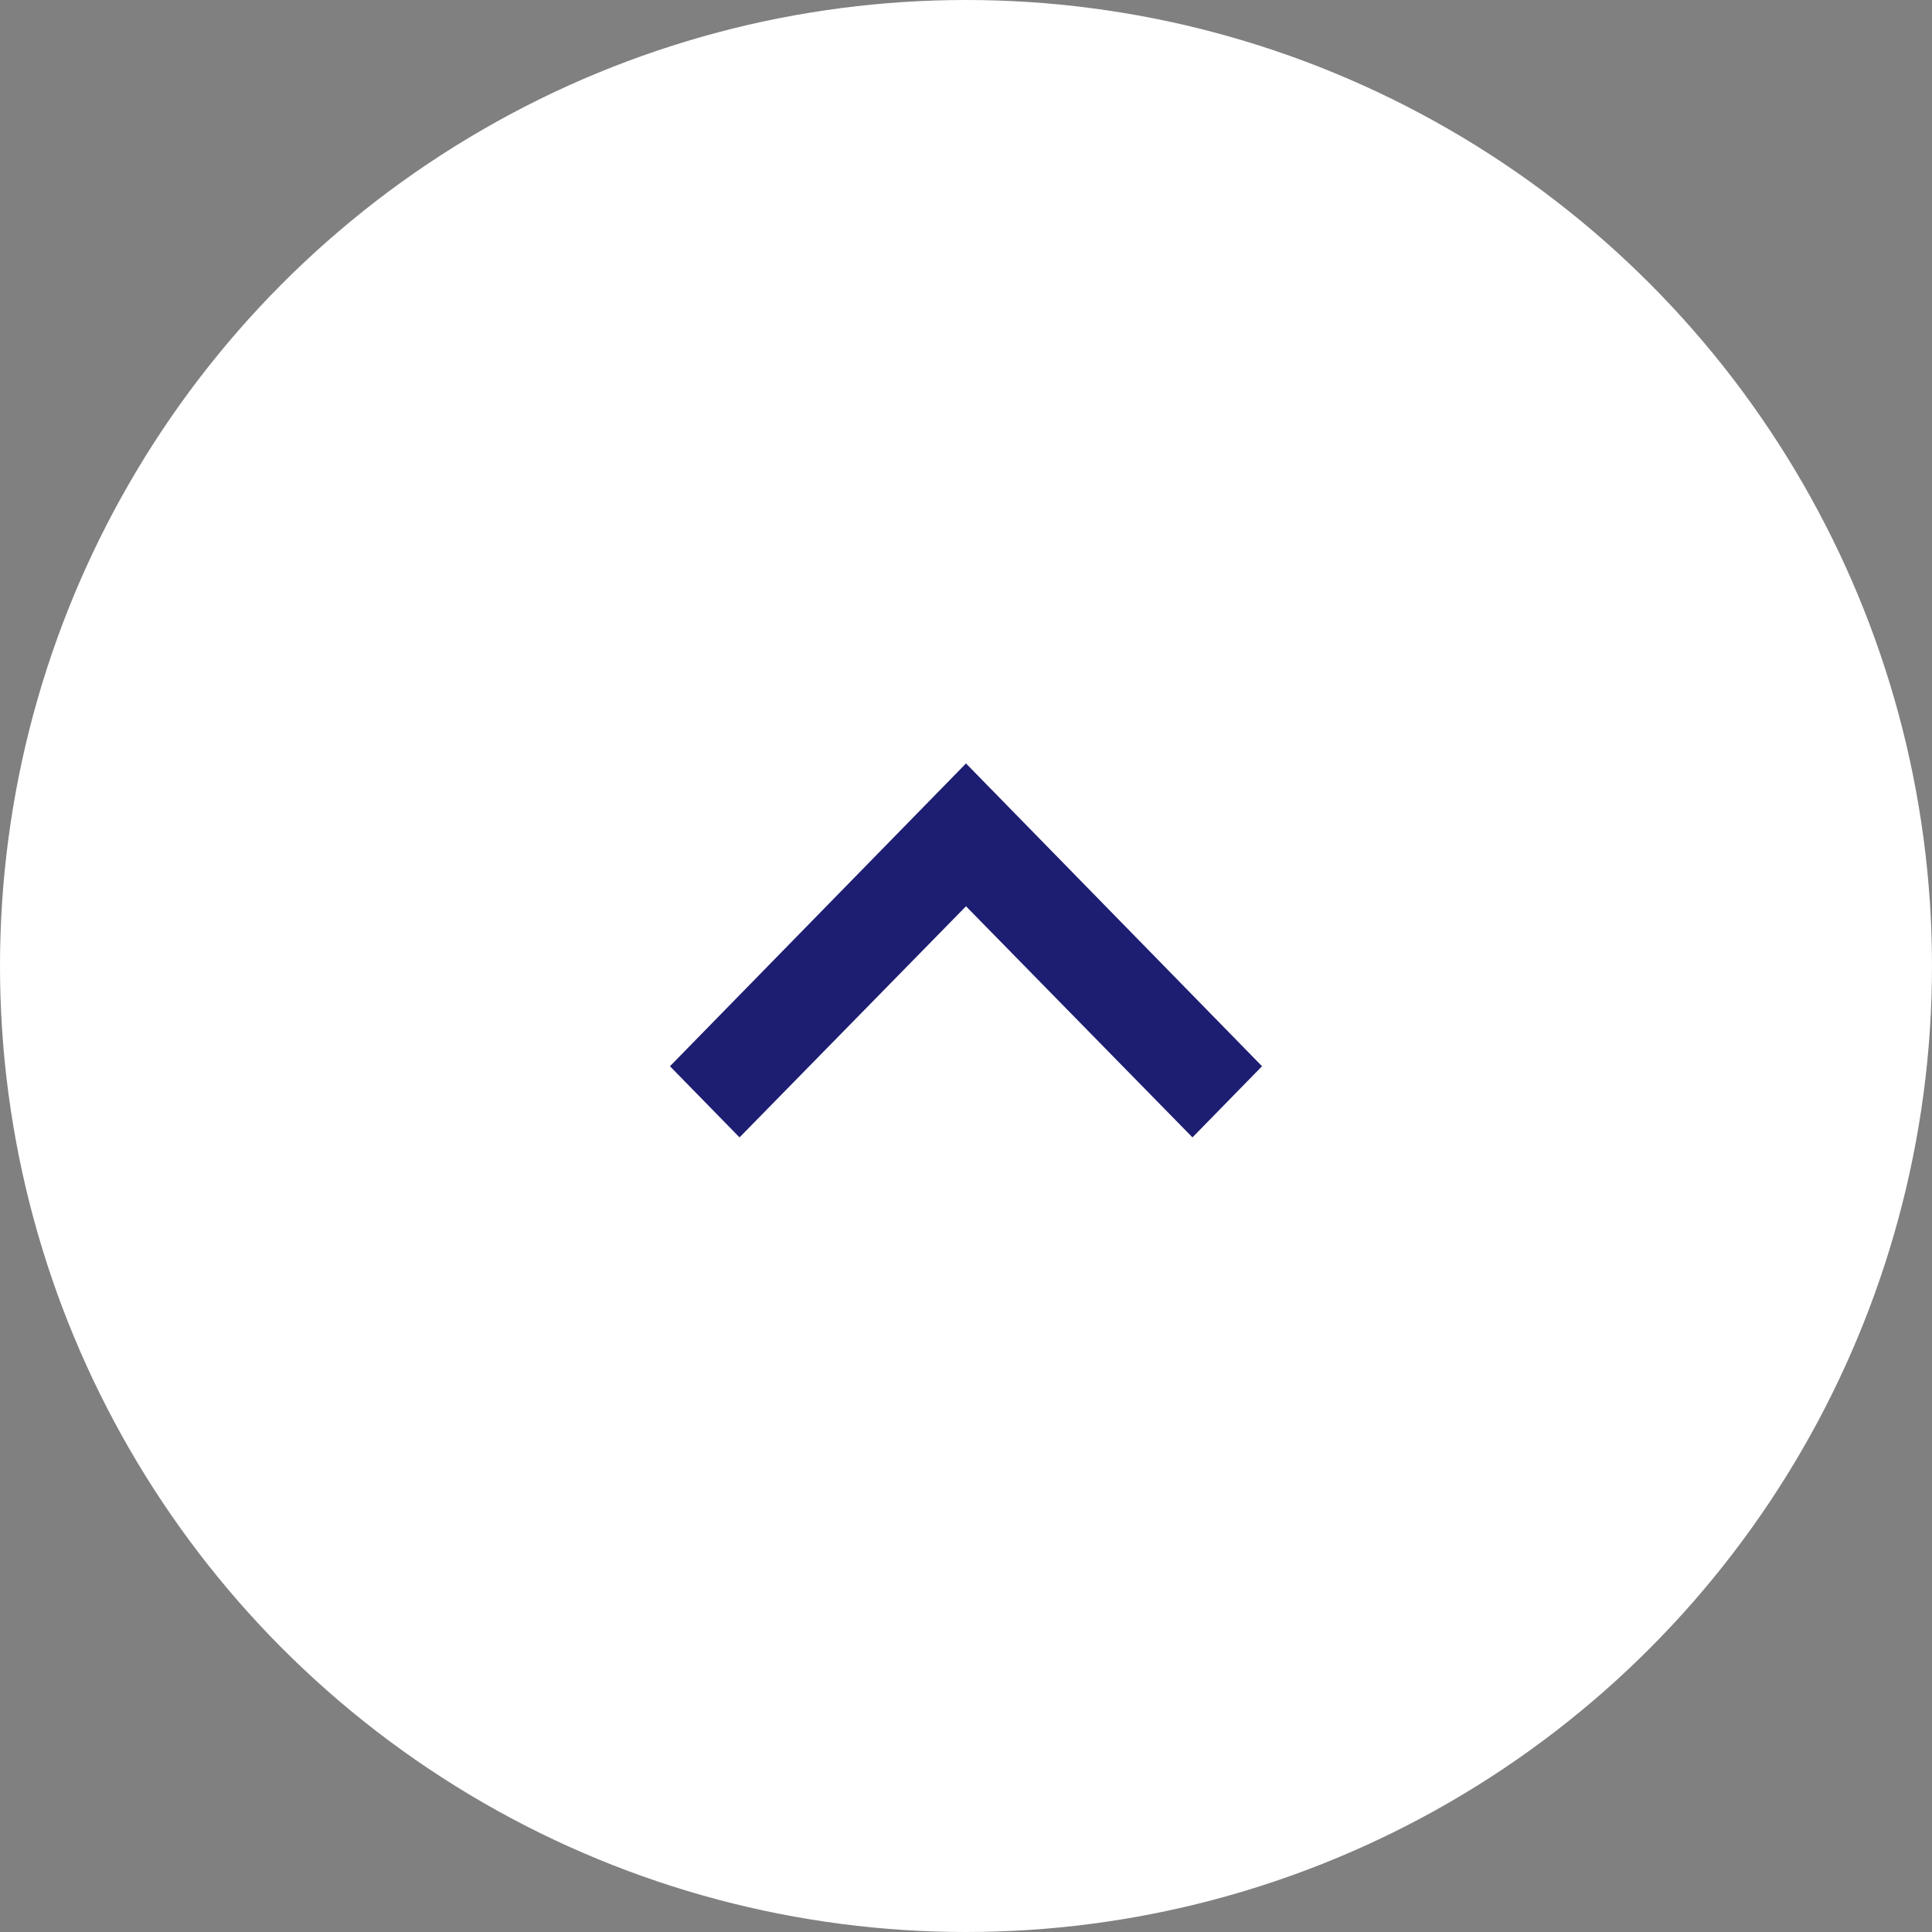
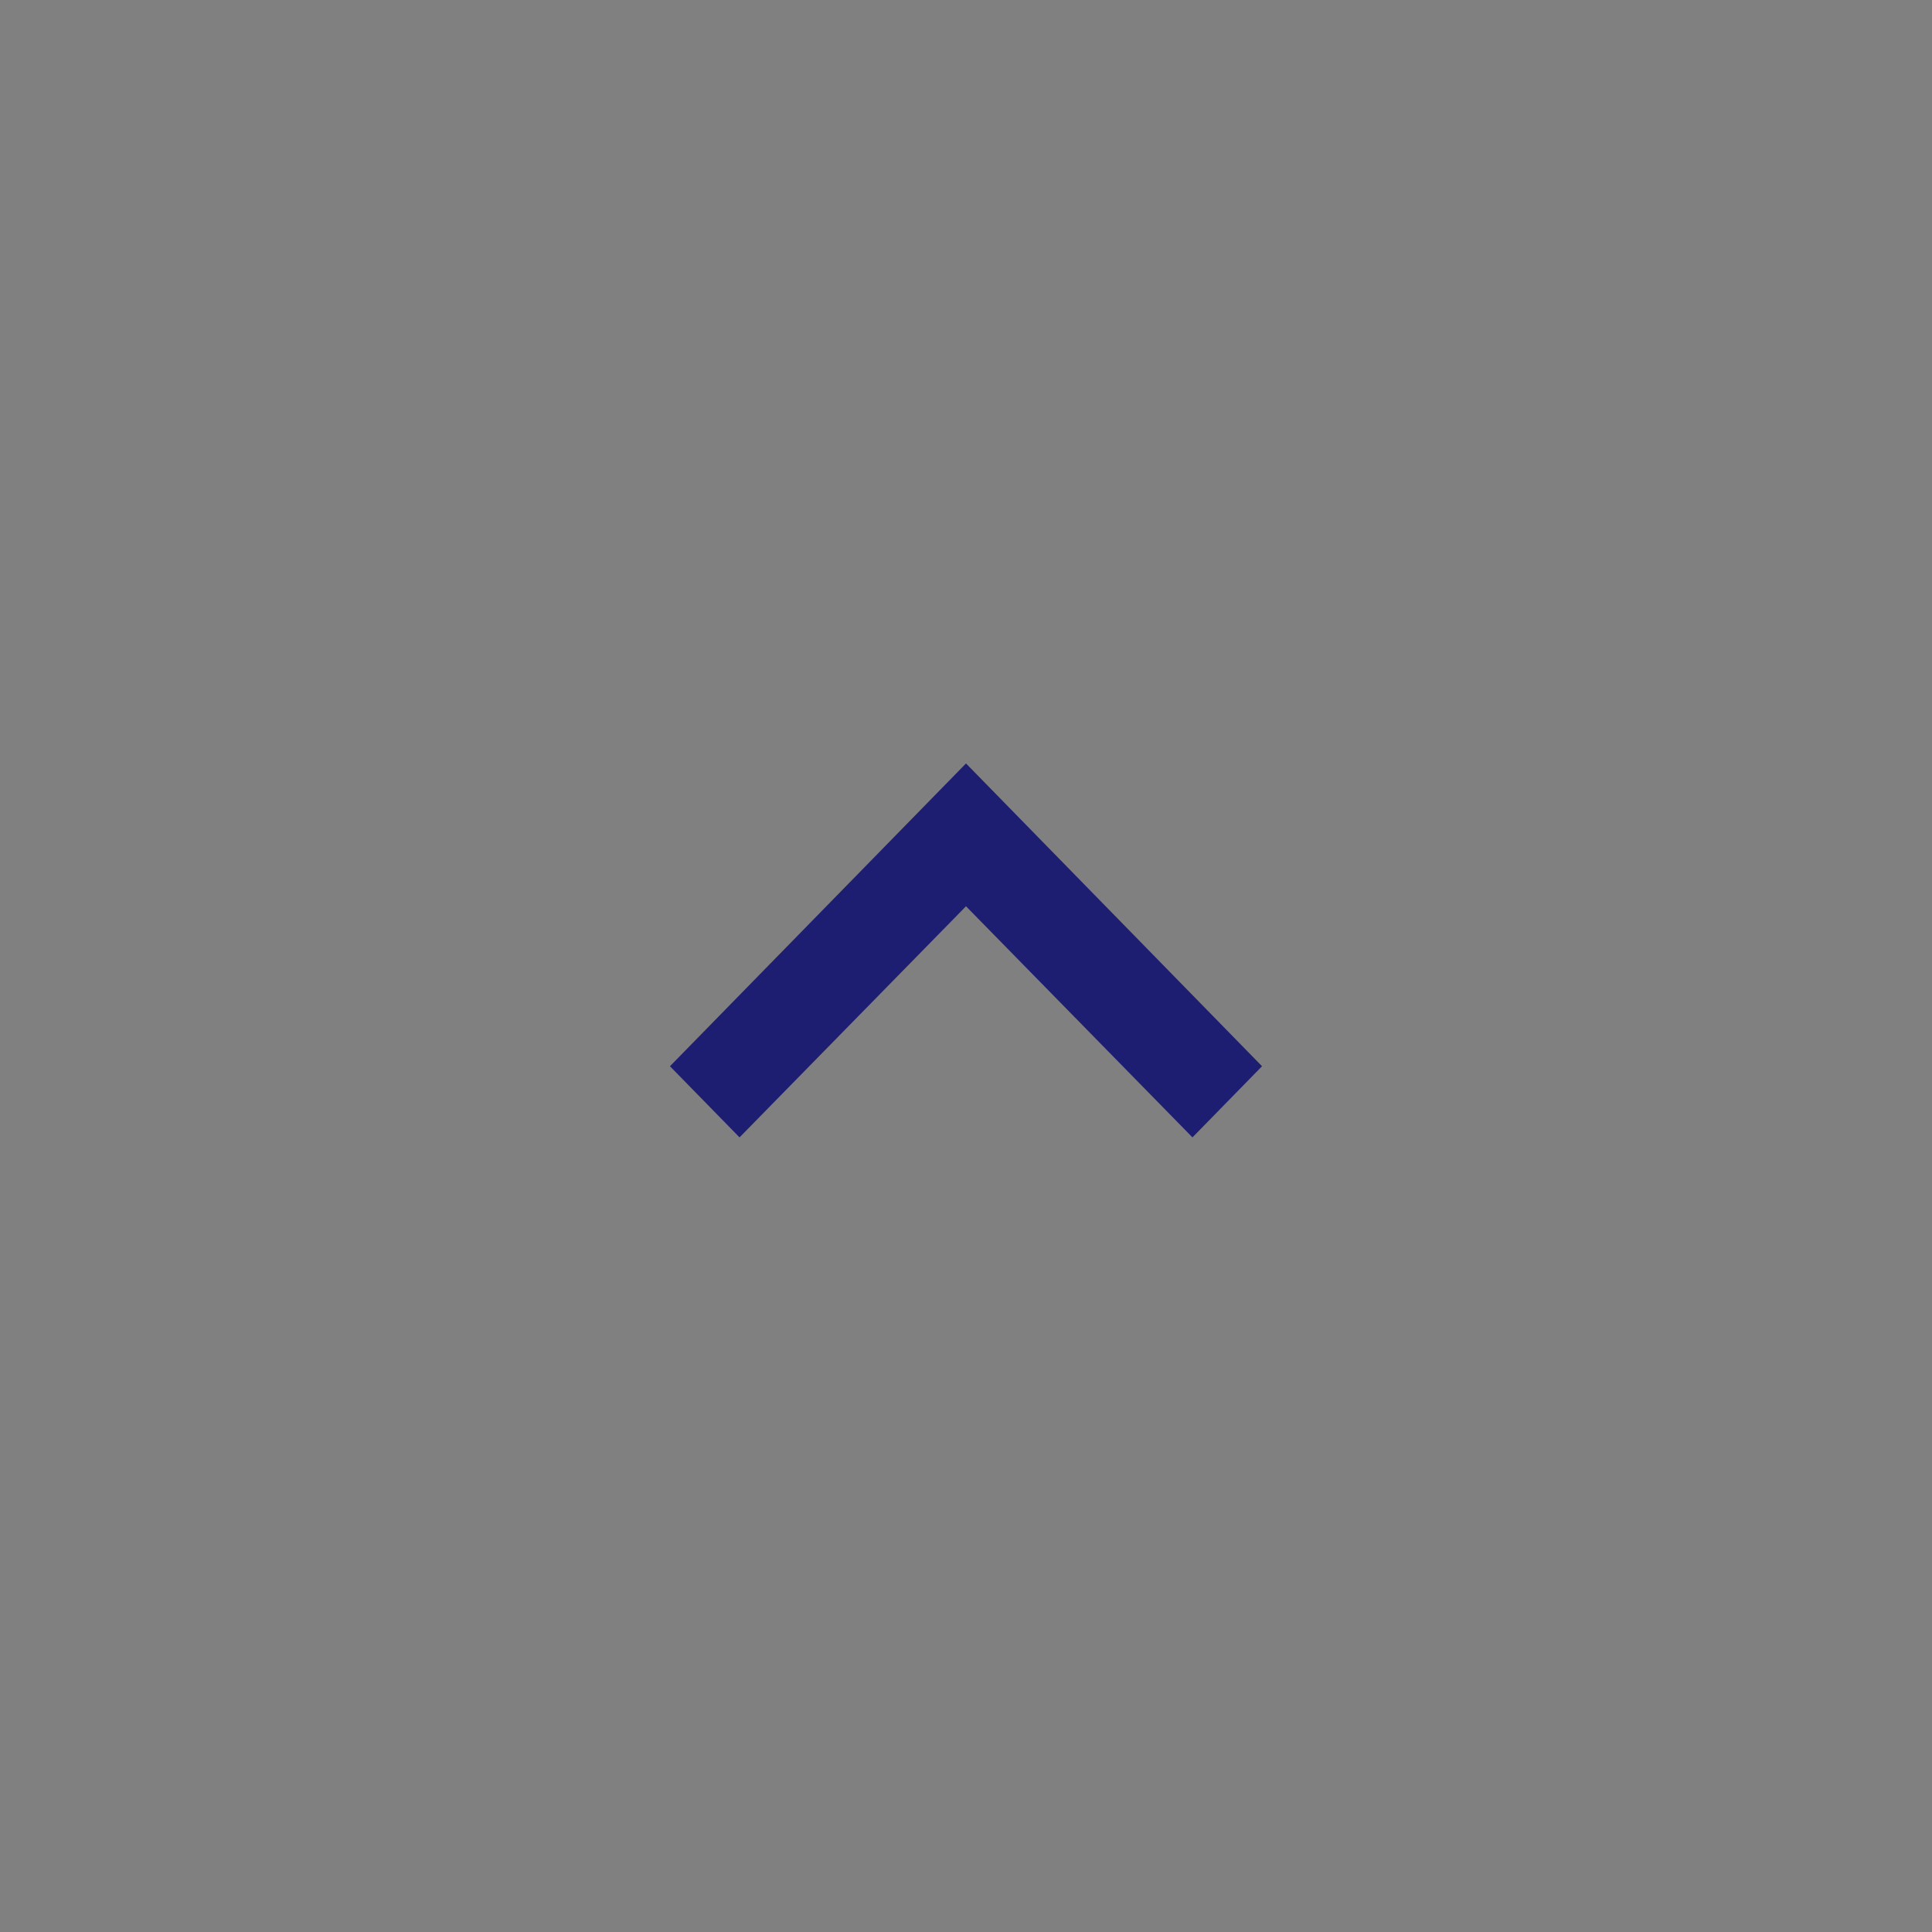
<svg xmlns="http://www.w3.org/2000/svg" width="124" height="124" viewBox="0 0 124 124" fill="none">
  <rect x="0" y="0" width="124" height="124" fill="#808080" stroke="none" />
-   <circle cx="62" cy="62" r="62" fill="white" />
  <g clip-path="url(#clip0_162_61)">
    <path d="M47.465 73L62 58.166L76.535 73L81 68.433L62 49L43 68.433L47.465 73Z" fill="#1D1D72" />
  </g>
  <defs>
    <clipPath id="clip0_162_61">
      <rect width="96" height="96" fill="white" transform="translate(14 14)" />
    </clipPath>
  </defs>
</svg>